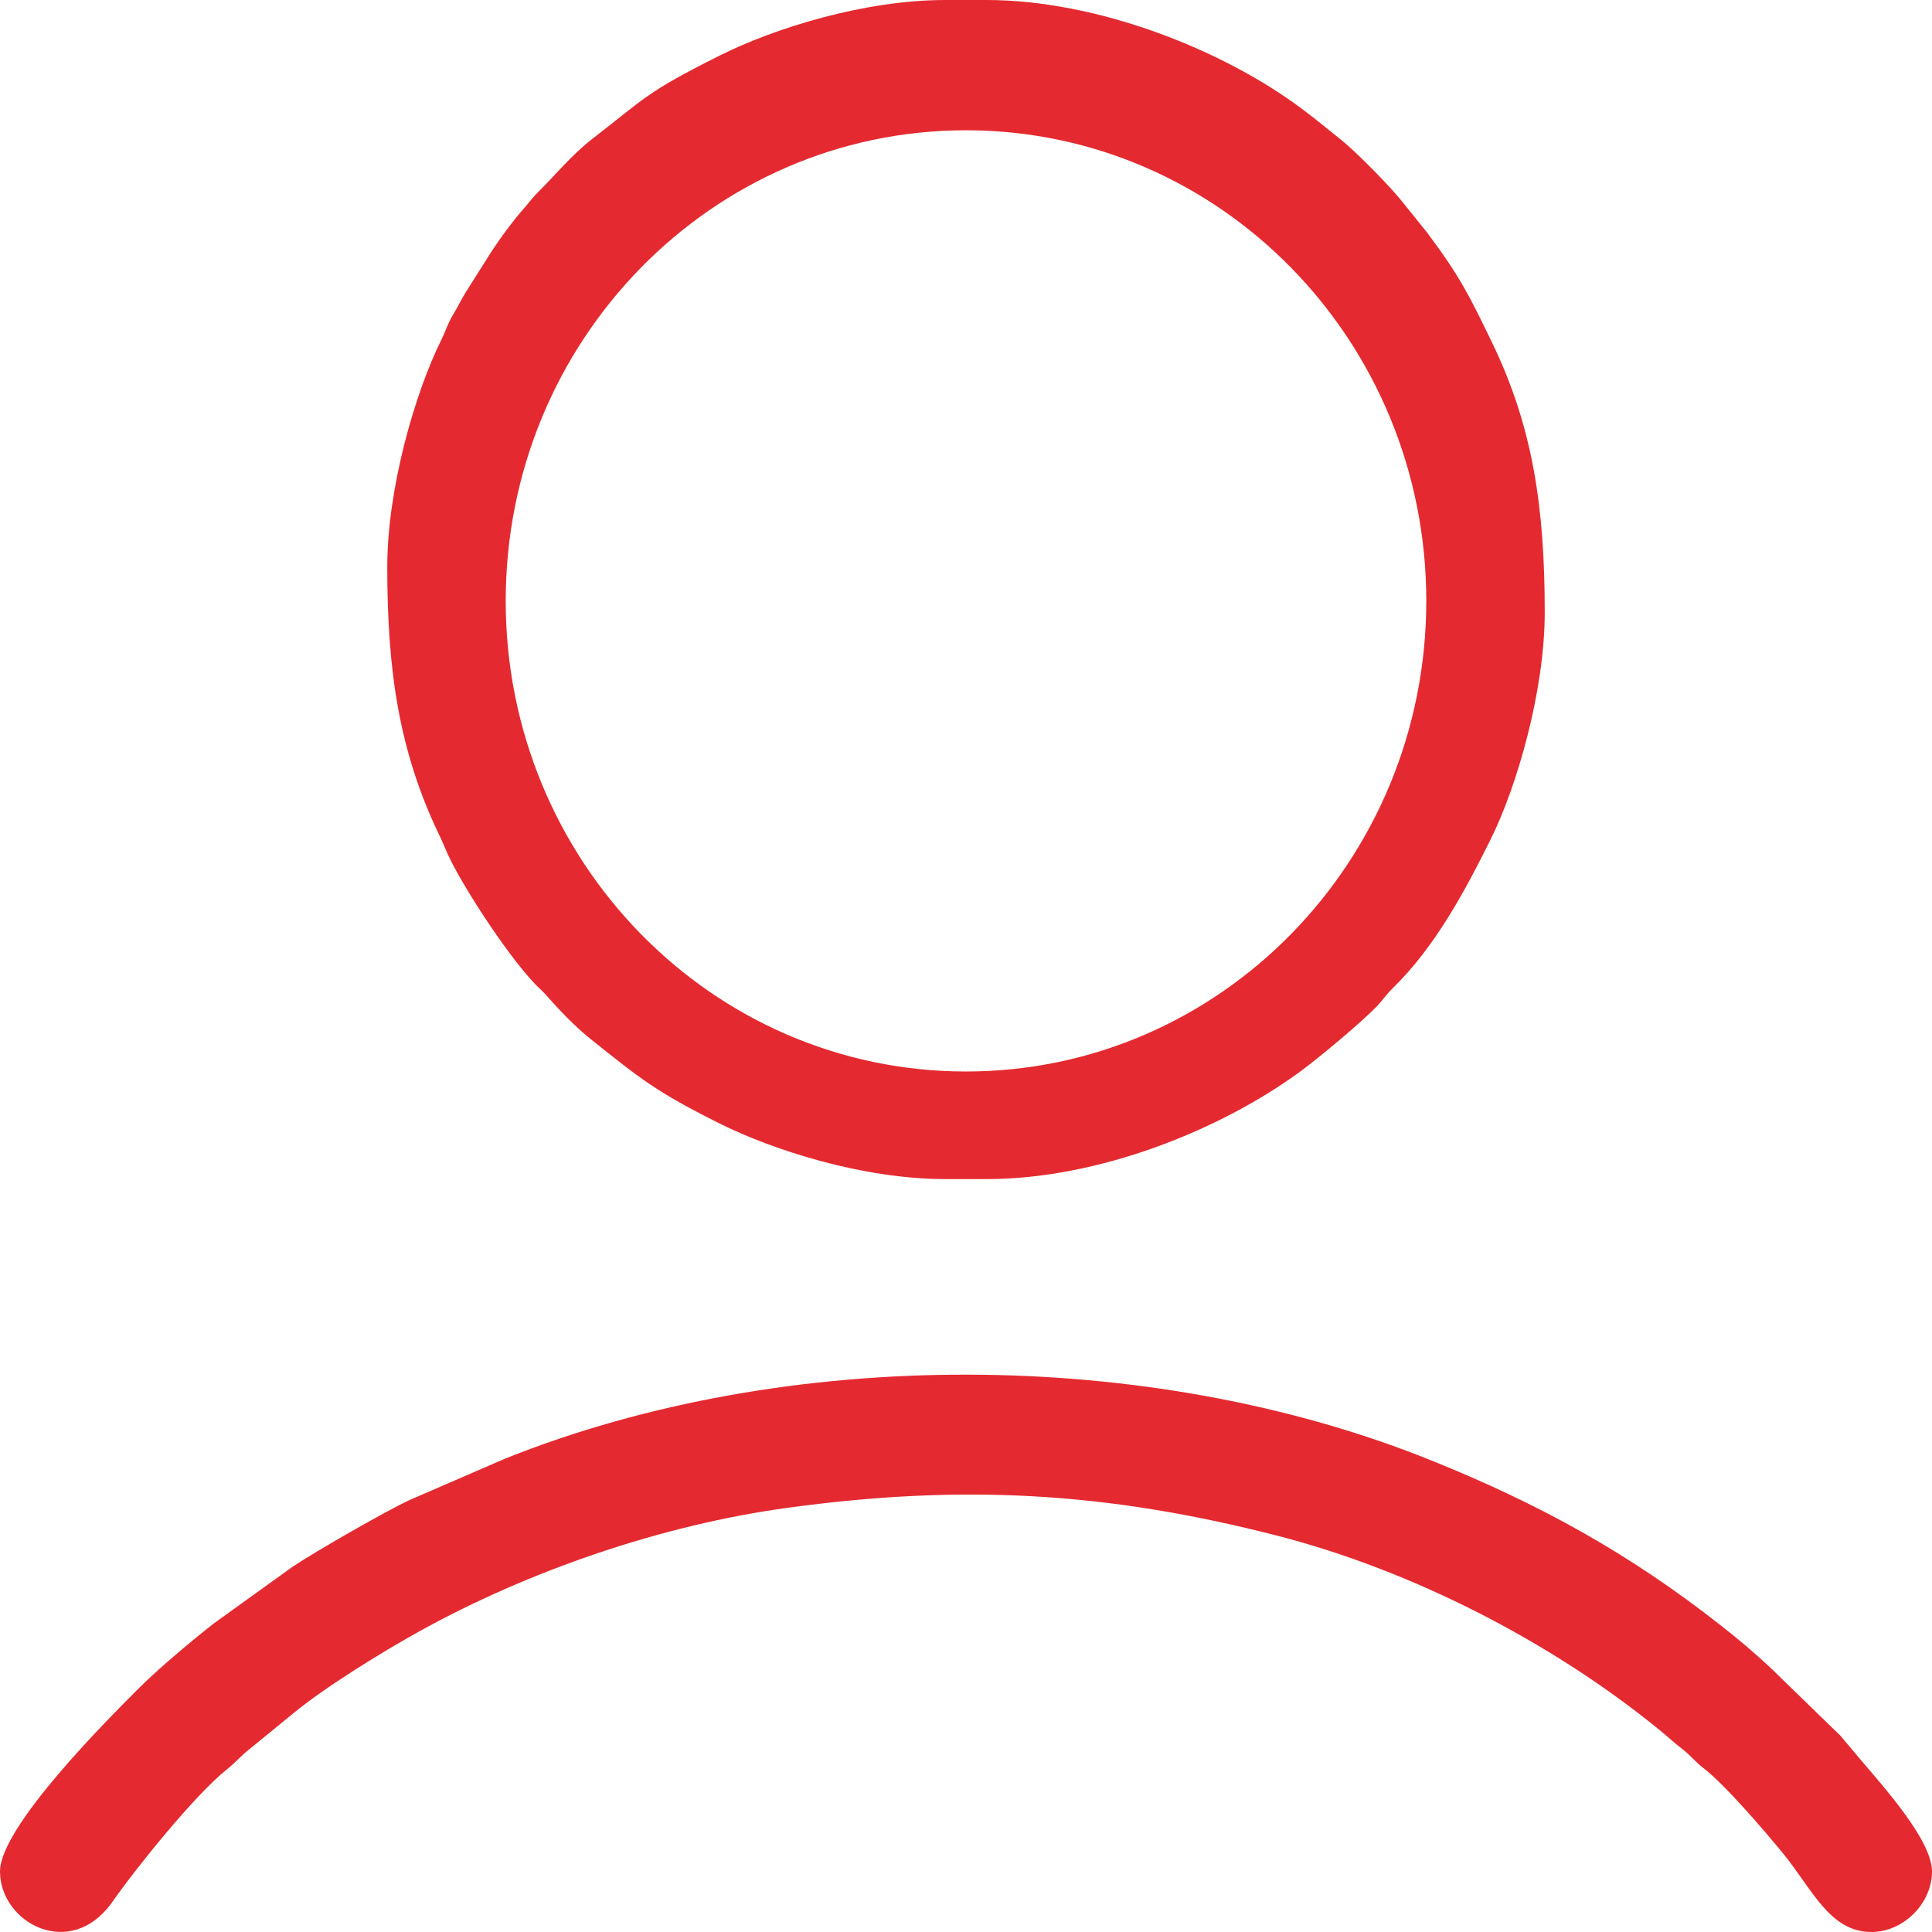
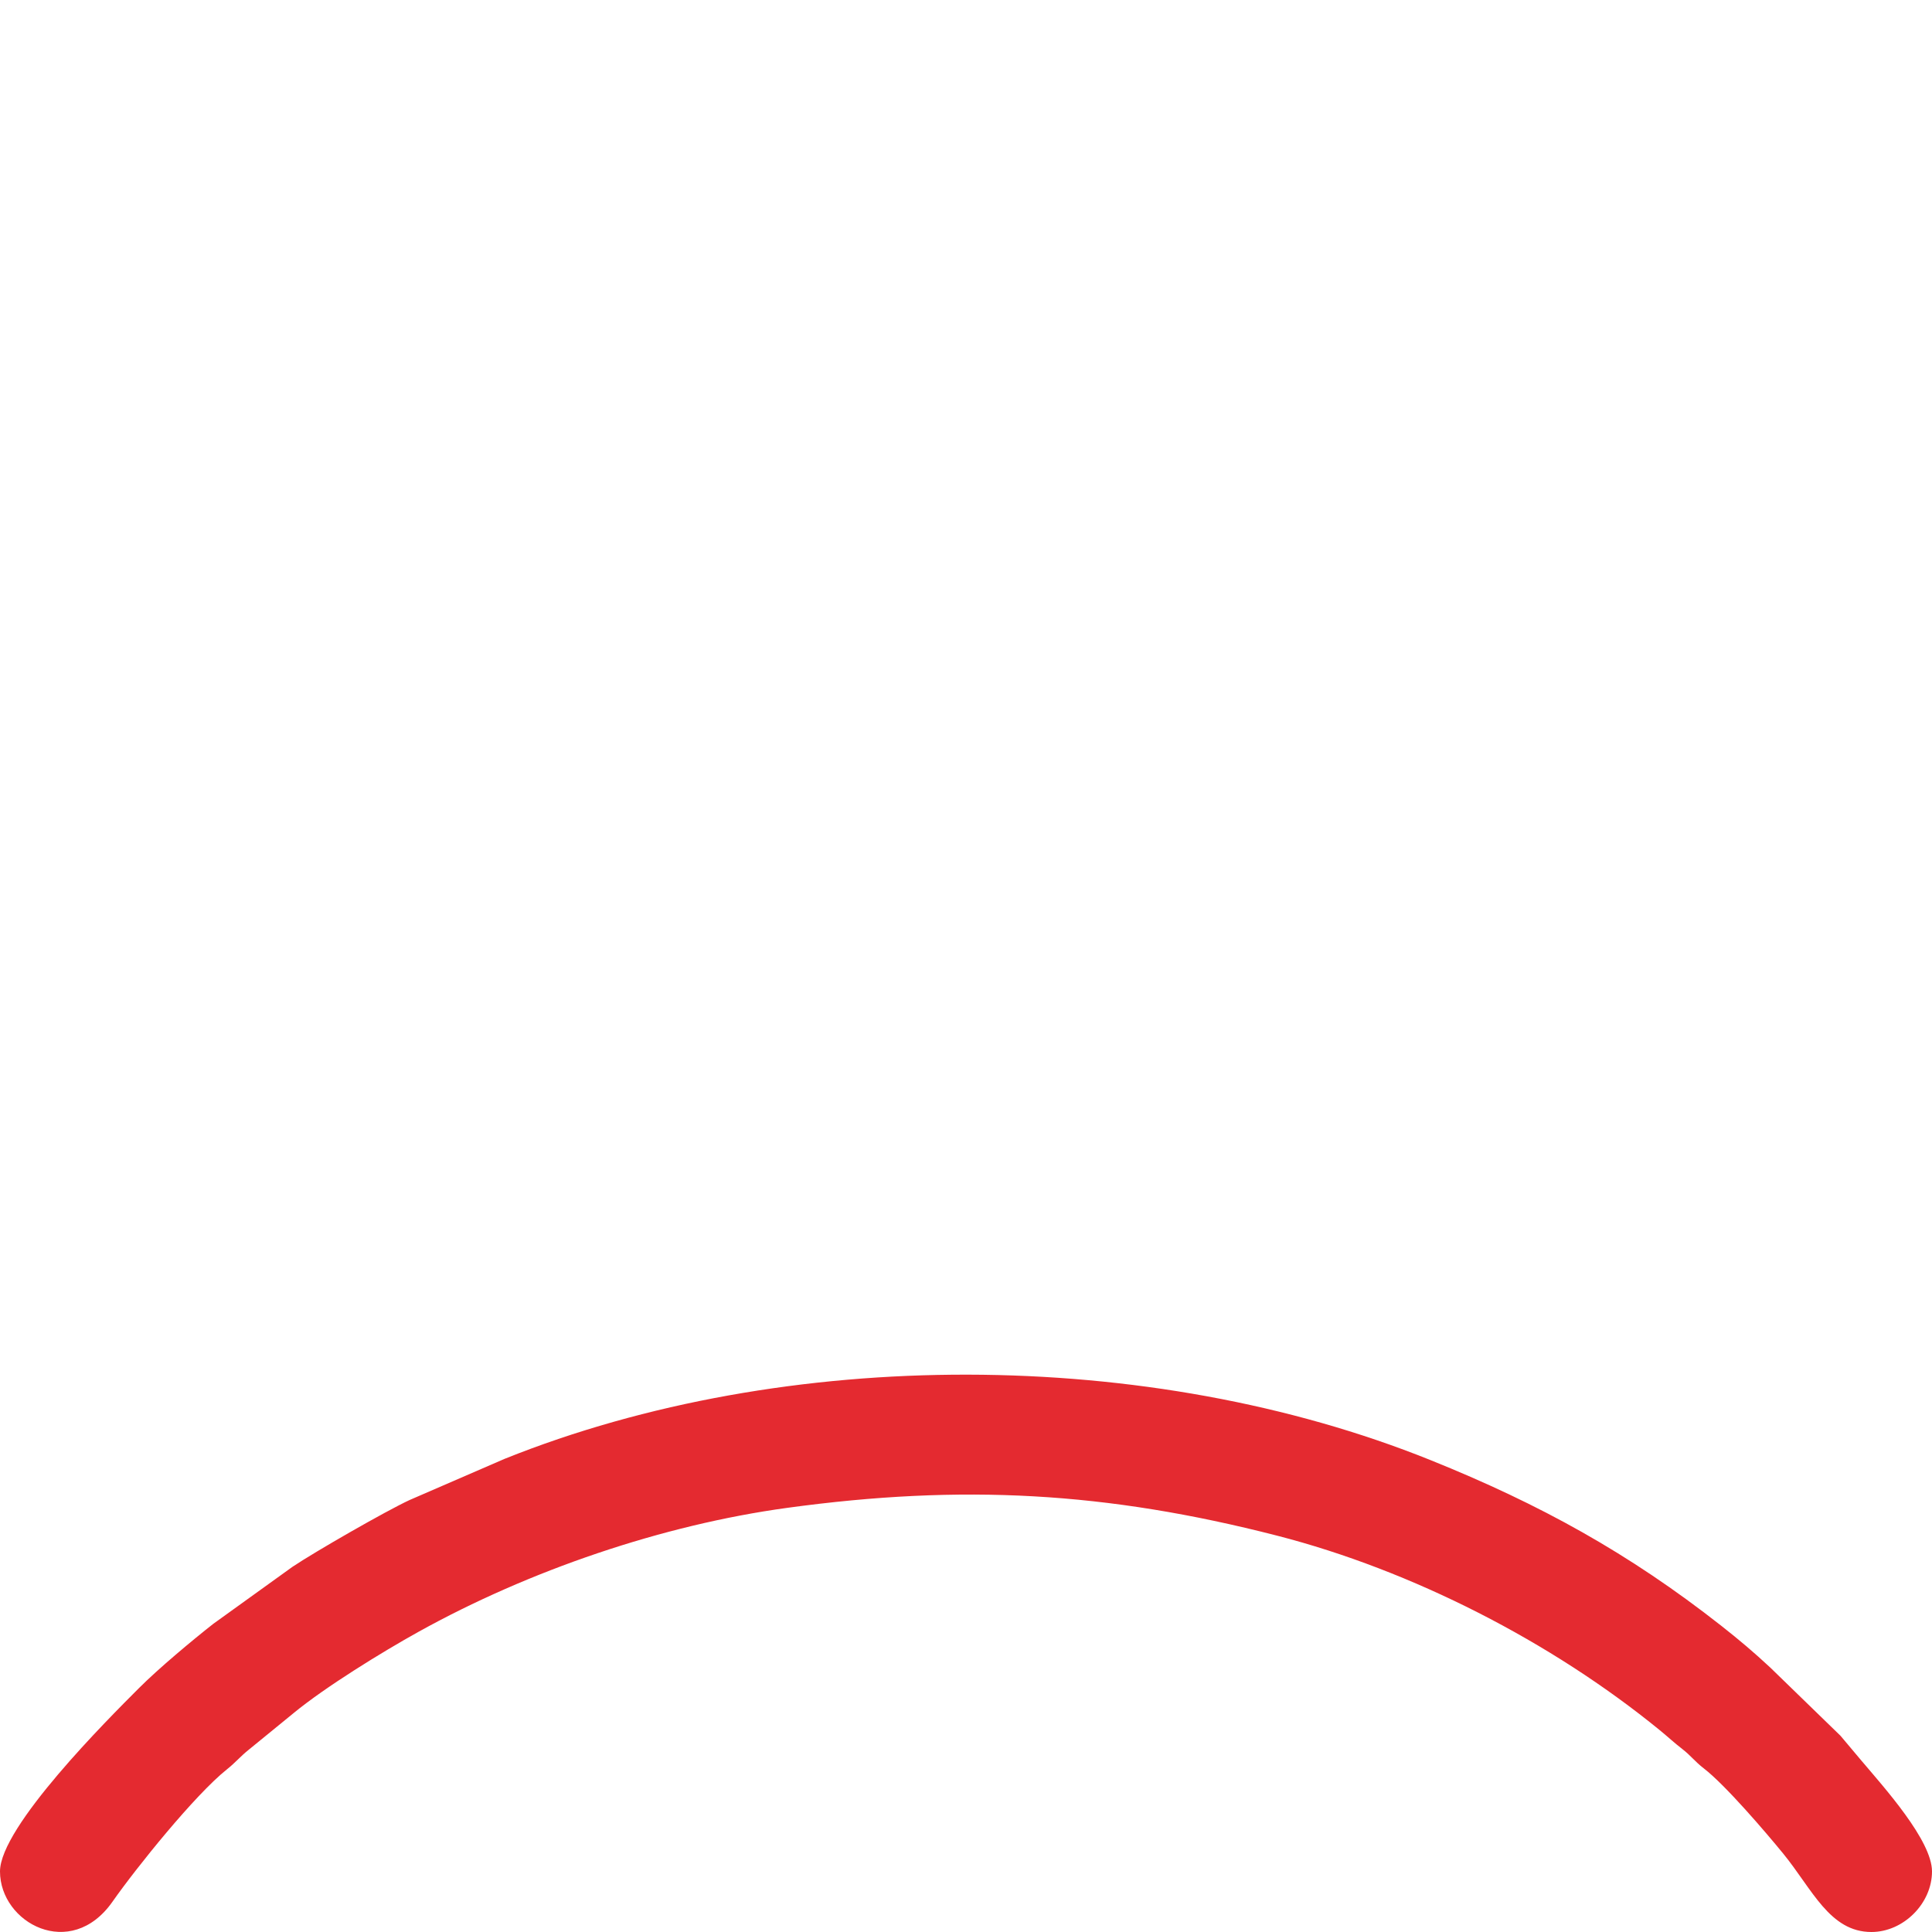
<svg xmlns="http://www.w3.org/2000/svg" xml:space="preserve" width="314.991mm" height="314.991mm" version="1.1" style="shape-rendering:geometricPrecision; text-rendering:geometricPrecision; image-rendering:optimizeQuality; fill-rule:evenodd; clip-rule:evenodd" viewBox="0 0 28657.65 28657.65">
  <defs>
    <style type="text/css">
   
    .fil0 {fill:#E42A30}
   
  </style>
  </defs>
  <g id="Слой_x0020_1">
    <g id="_1950321689056">
-       <path class="fil0" d="M5744.37 8407.96c0,1544.54 173.81,2745.22 781.25,4000.37 62.78,129.72 94.7,224.86 159.66,353.81 255.59,507.41 889.7,1471.13 1280.82,1864.13 48.34,48.56 83.78,77.01 128.73,128.01 194.63,220.86 428.69,468.15 661.36,654.4 742.61,594.45 980.36,786.42 1898.17,1246.79 814.55,408.56 2152.24,834.37 3369.6,834.37l609.73 0c1653.37,0 3463.35,-721.93 4658.24,-1599.6 275.49,-202.34 905.88,-729.04 1126.9,-959.05 96.65,-100.57 133.68,-169.23 240.18,-273.29 627.71,-613.43 1065.28,-1429.89 1451.65,-2206.77 389.18,-782.53 802.64,-2201.85 802.64,-3369.24 0,-1544.55 -173.81,-2745.23 -781.25,-4000.38 -341.12,-704.85 -479.7,-986.02 -965.4,-1634.01l-357.7 -444.59c-183.49,-234.84 -696.24,-752.67 -907.45,-921.76 -204.44,-163.64 -376.85,-307.41 -591.25,-467.78 -1179.18,-882.03 -3039.24,-1613.37 -4676.54,-1613.37l-609.73 0c-1201.79,0 -2534.35,416.45 -3348.2,823.67 -1106.64,553.74 -1103.36,629.83 -1882.76,1230.11 -310.44,239.08 -590.28,578.74 -794.33,778.15 -93.93,91.79 -153.58,175.27 -239.68,273.77 -159.54,182.5 -317.03,395.63 -455.05,603.98l-398.13 628.8c-69.42,114.99 -113.34,209.13 -185.21,328.25 -79.32,131.51 -109.72,243.54 -173.59,371.97 -389.18,782.53 -802.64,2201.85 -802.64,3369.25zm8584.46 -6475.49c3770.73,0 6827.49,3125.31 6827.49,6980.58 0,3855.27 -3056.77,6980.58 -6827.49,6980.58 -3770.73,0 -6827.49,-3125.31 -6827.49,-6980.58 0,-3855.27 3056.77,-6980.58 6827.49,-6980.58z" />
      <path class="fil0" d="M-0 27759.09c0,765.59 1049.87,1332.23 1668.56,449.08 353.52,-504.63 1223.51,-1585.01 1696.27,-1962.16 130.6,-104.19 202.83,-194.54 320.91,-288.82l671.25 -548.21c469.14,-386.18 1311.34,-904.4 1846.87,-1201.82 1643.3,-912.65 3623.4,-1588.16 5475.58,-1841.27 2593.86,-354.46 4731.39,-237.66 7261.35,412.19 2000.39,513.81 4071.88,1573.54 5680.73,2887.68 121.94,99.6 207.52,181.33 332.07,277.66 128.88,99.68 183.54,182.76 320.91,288.83 317.56,245.2 913.31,940.85 1176.23,1262.72 431.05,527.73 688.83,1162.69 1308.36,1162.69 475.16,0 898.56,-423.41 898.56,-898.57 0,-460.04 -715.18,-1251.11 -1049.41,-1646.27 -112.56,-133.08 -196.14,-232.34 -307.89,-366.03l-1041.9 -1011.94c-244.92,-227.87 -460.04,-410.19 -727.53,-620.31 -1370.88,-1076.87 -2690.61,-1804.14 -4313.83,-2457.46 -4169.42,-1678.15 -9558.95,-1693.48 -13730.77,-18.44l-1410.49 611.27c-352.34,162.99 -1404.91,767.77 -1737.14,990.63l-1175.5 846.26c-312.1,245.29 -807.26,658.28 -1101.31,952.54 -454,454.33 -2061.87,2056.61 -2061.87,2719.75z" />
    </g>
  </g>
</svg>